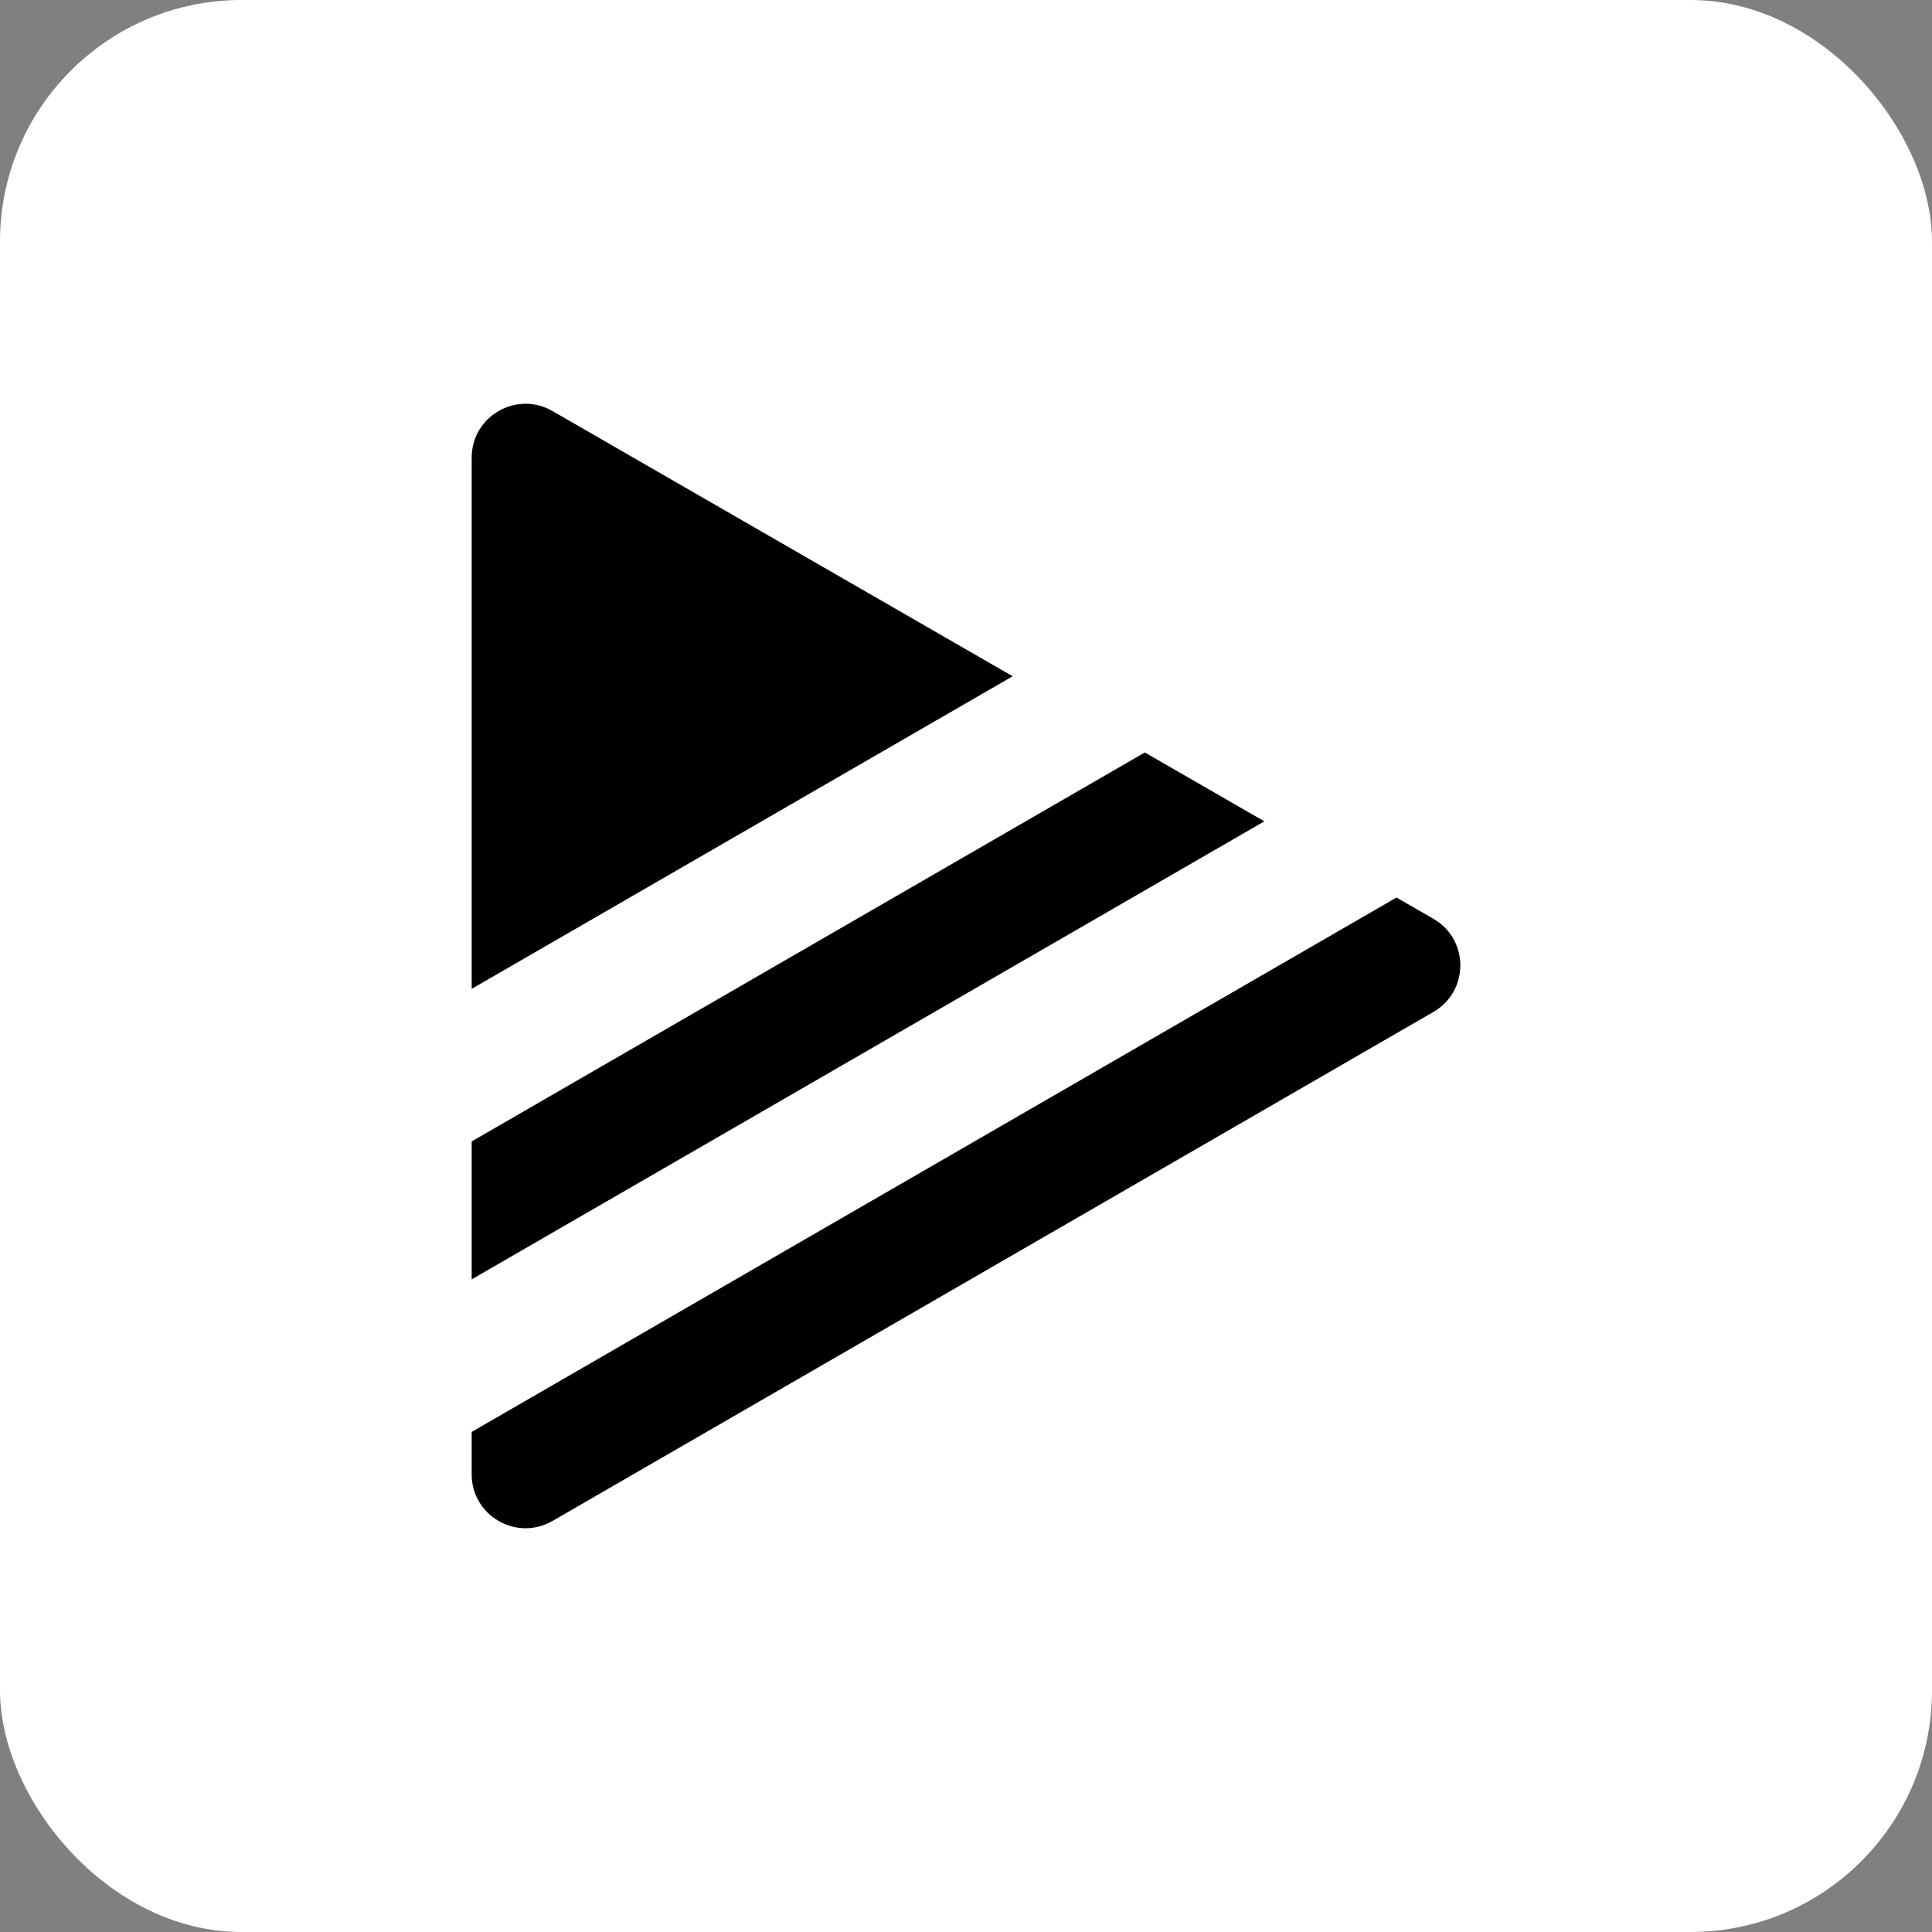
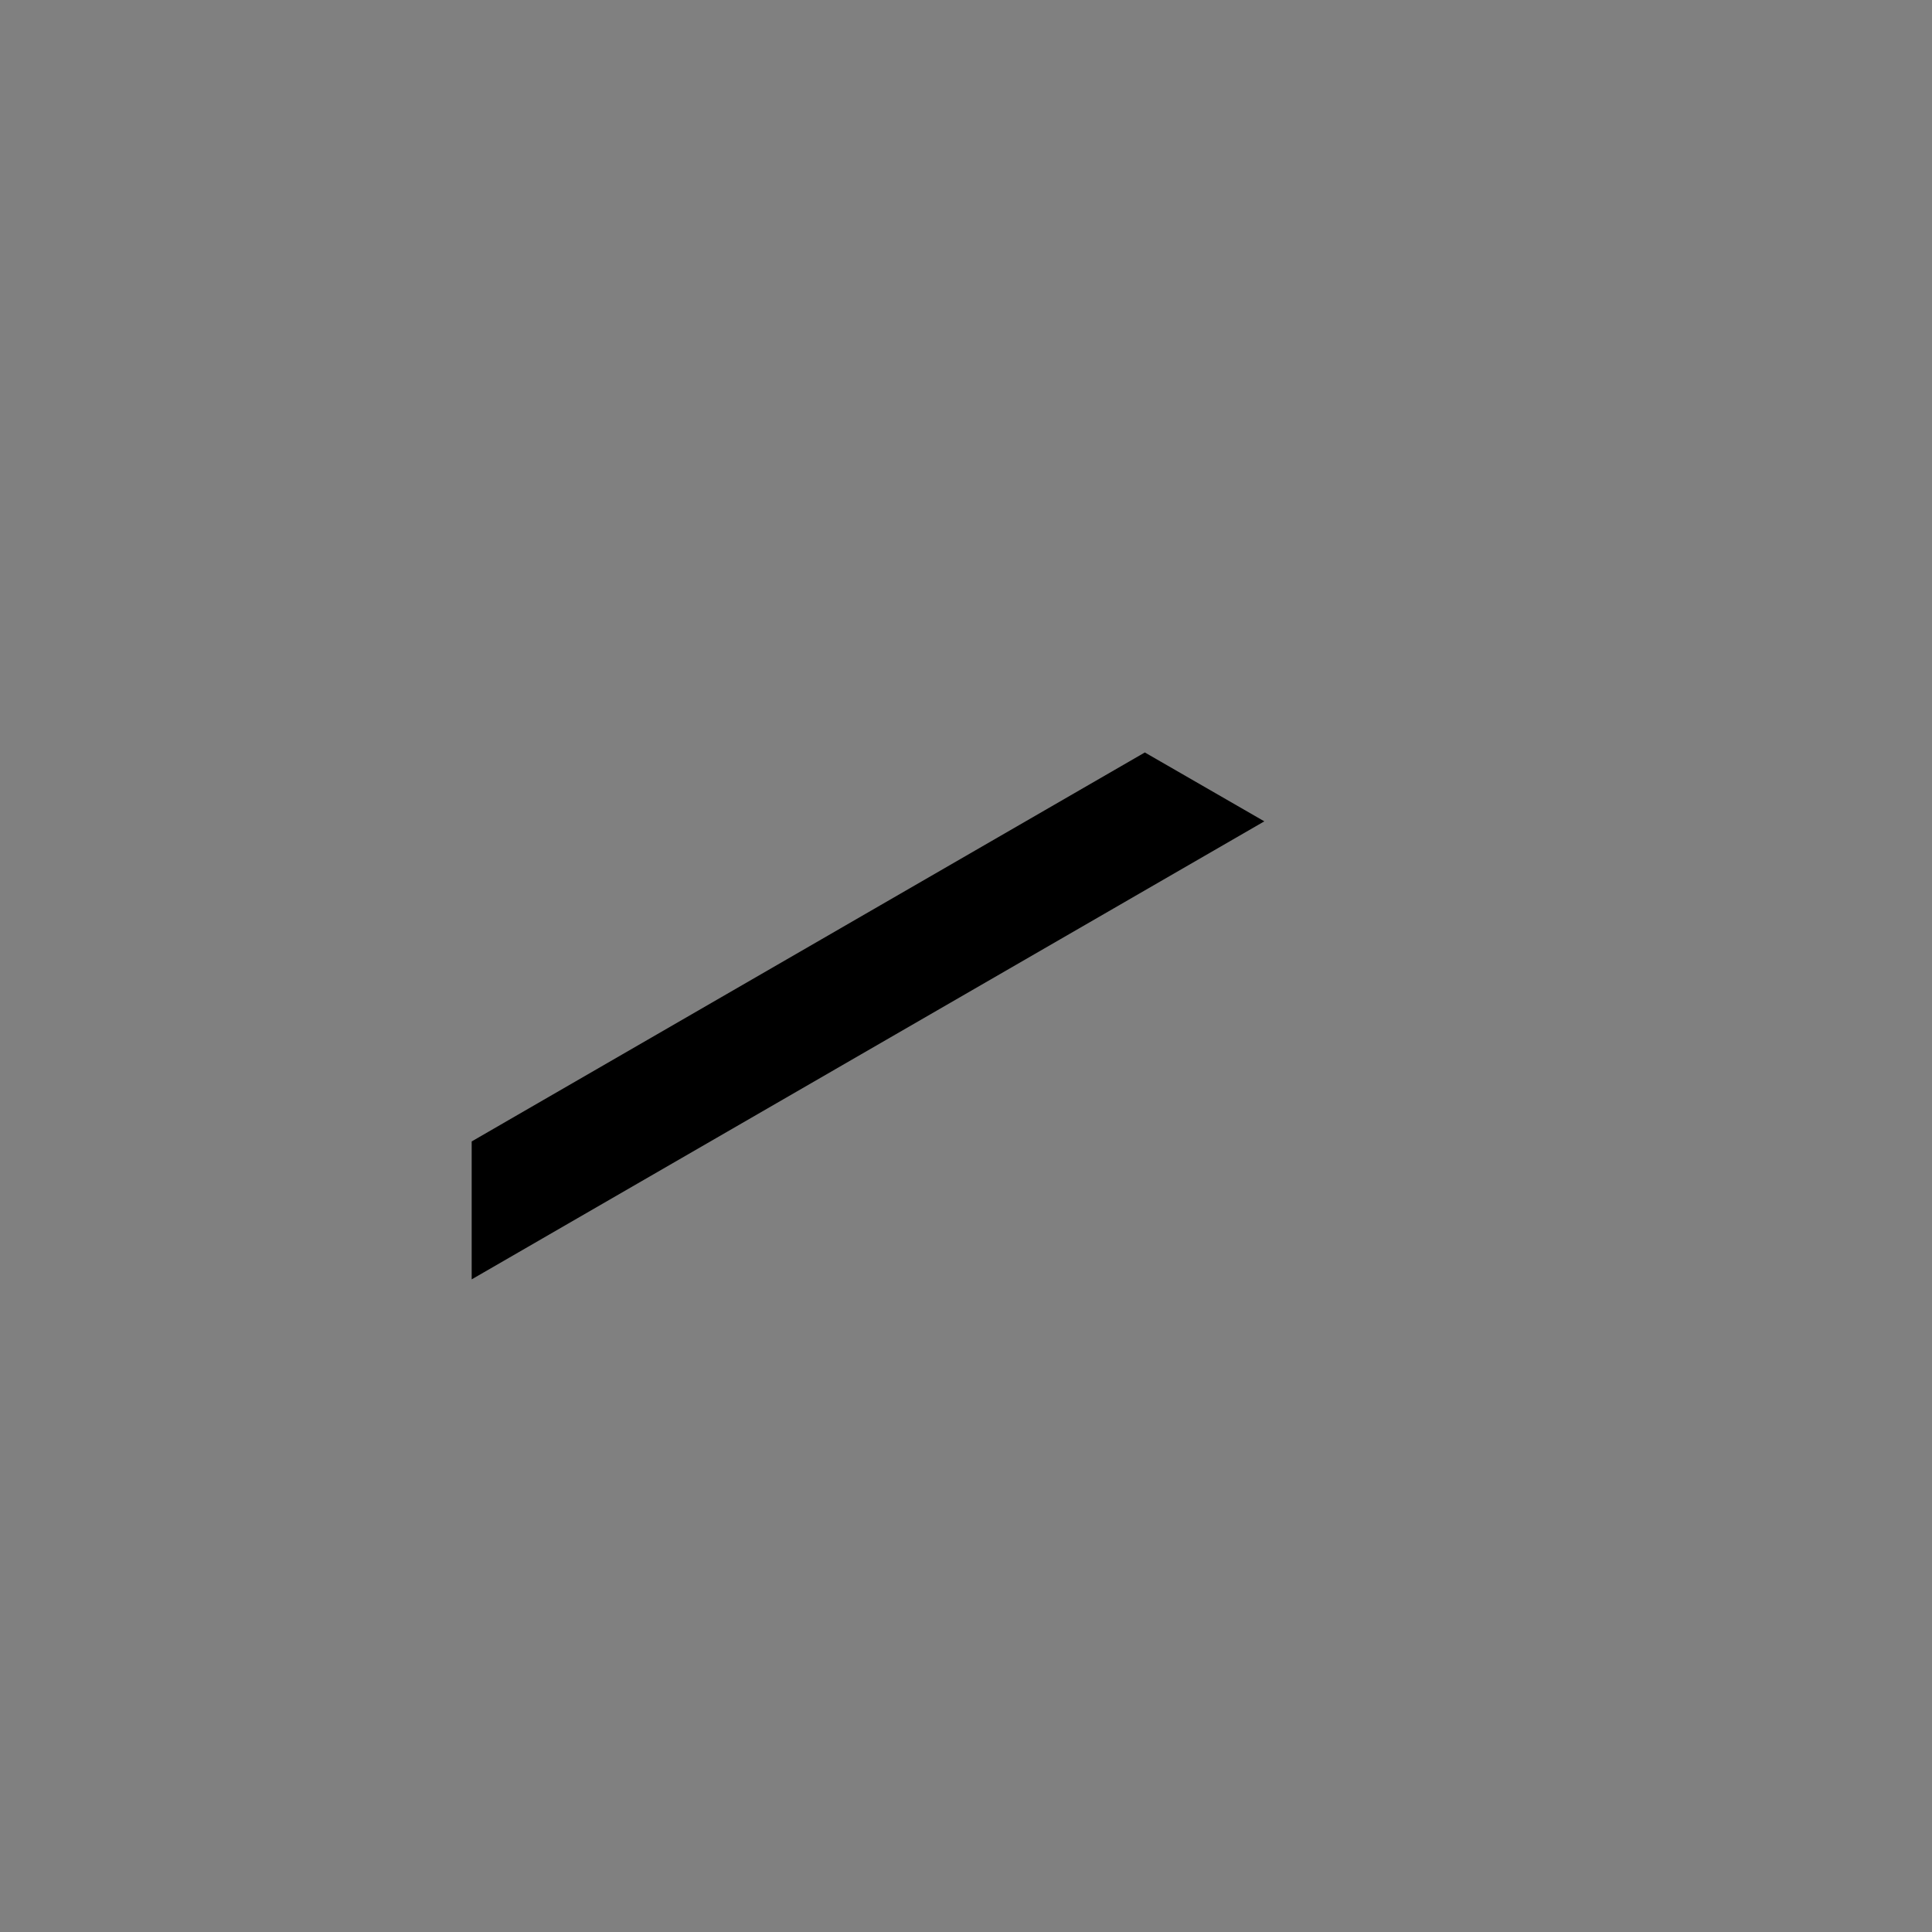
<svg xmlns="http://www.w3.org/2000/svg" width="512" height="512" viewBox="0 0 512 512" fill="none">
  <rect x="0" y="0" width="512" height="512" fill="#808080" stroke="none" />
  <g clip-path="url(#clip0_4_252)">
-     <rect width="512" height="512" rx="64" fill="white" />
-     <path d="M379.86 243.487C389.374 248.971 389.381 262.678 379.873 268.173L146.433 403.061C136.913 408.562 125 401.704 125 390.722V379.475L370.09 237.855L379.86 243.487Z" fill="black" />
    <path d="M335.061 217.664L125 339.045V302.49L303.392 199.41L335.061 217.664Z" fill="black" />
-     <path d="M125 121.278C125 110.304 136.9 103.444 146.42 108.931L268.364 179.219L125 262.06V121.278Z" fill="black" />
  </g>
  <defs>
    <clipPath id="clip0_4_252">
      <rect width="512" height="512" fill="white" />
    </clipPath>
  </defs>
</svg>